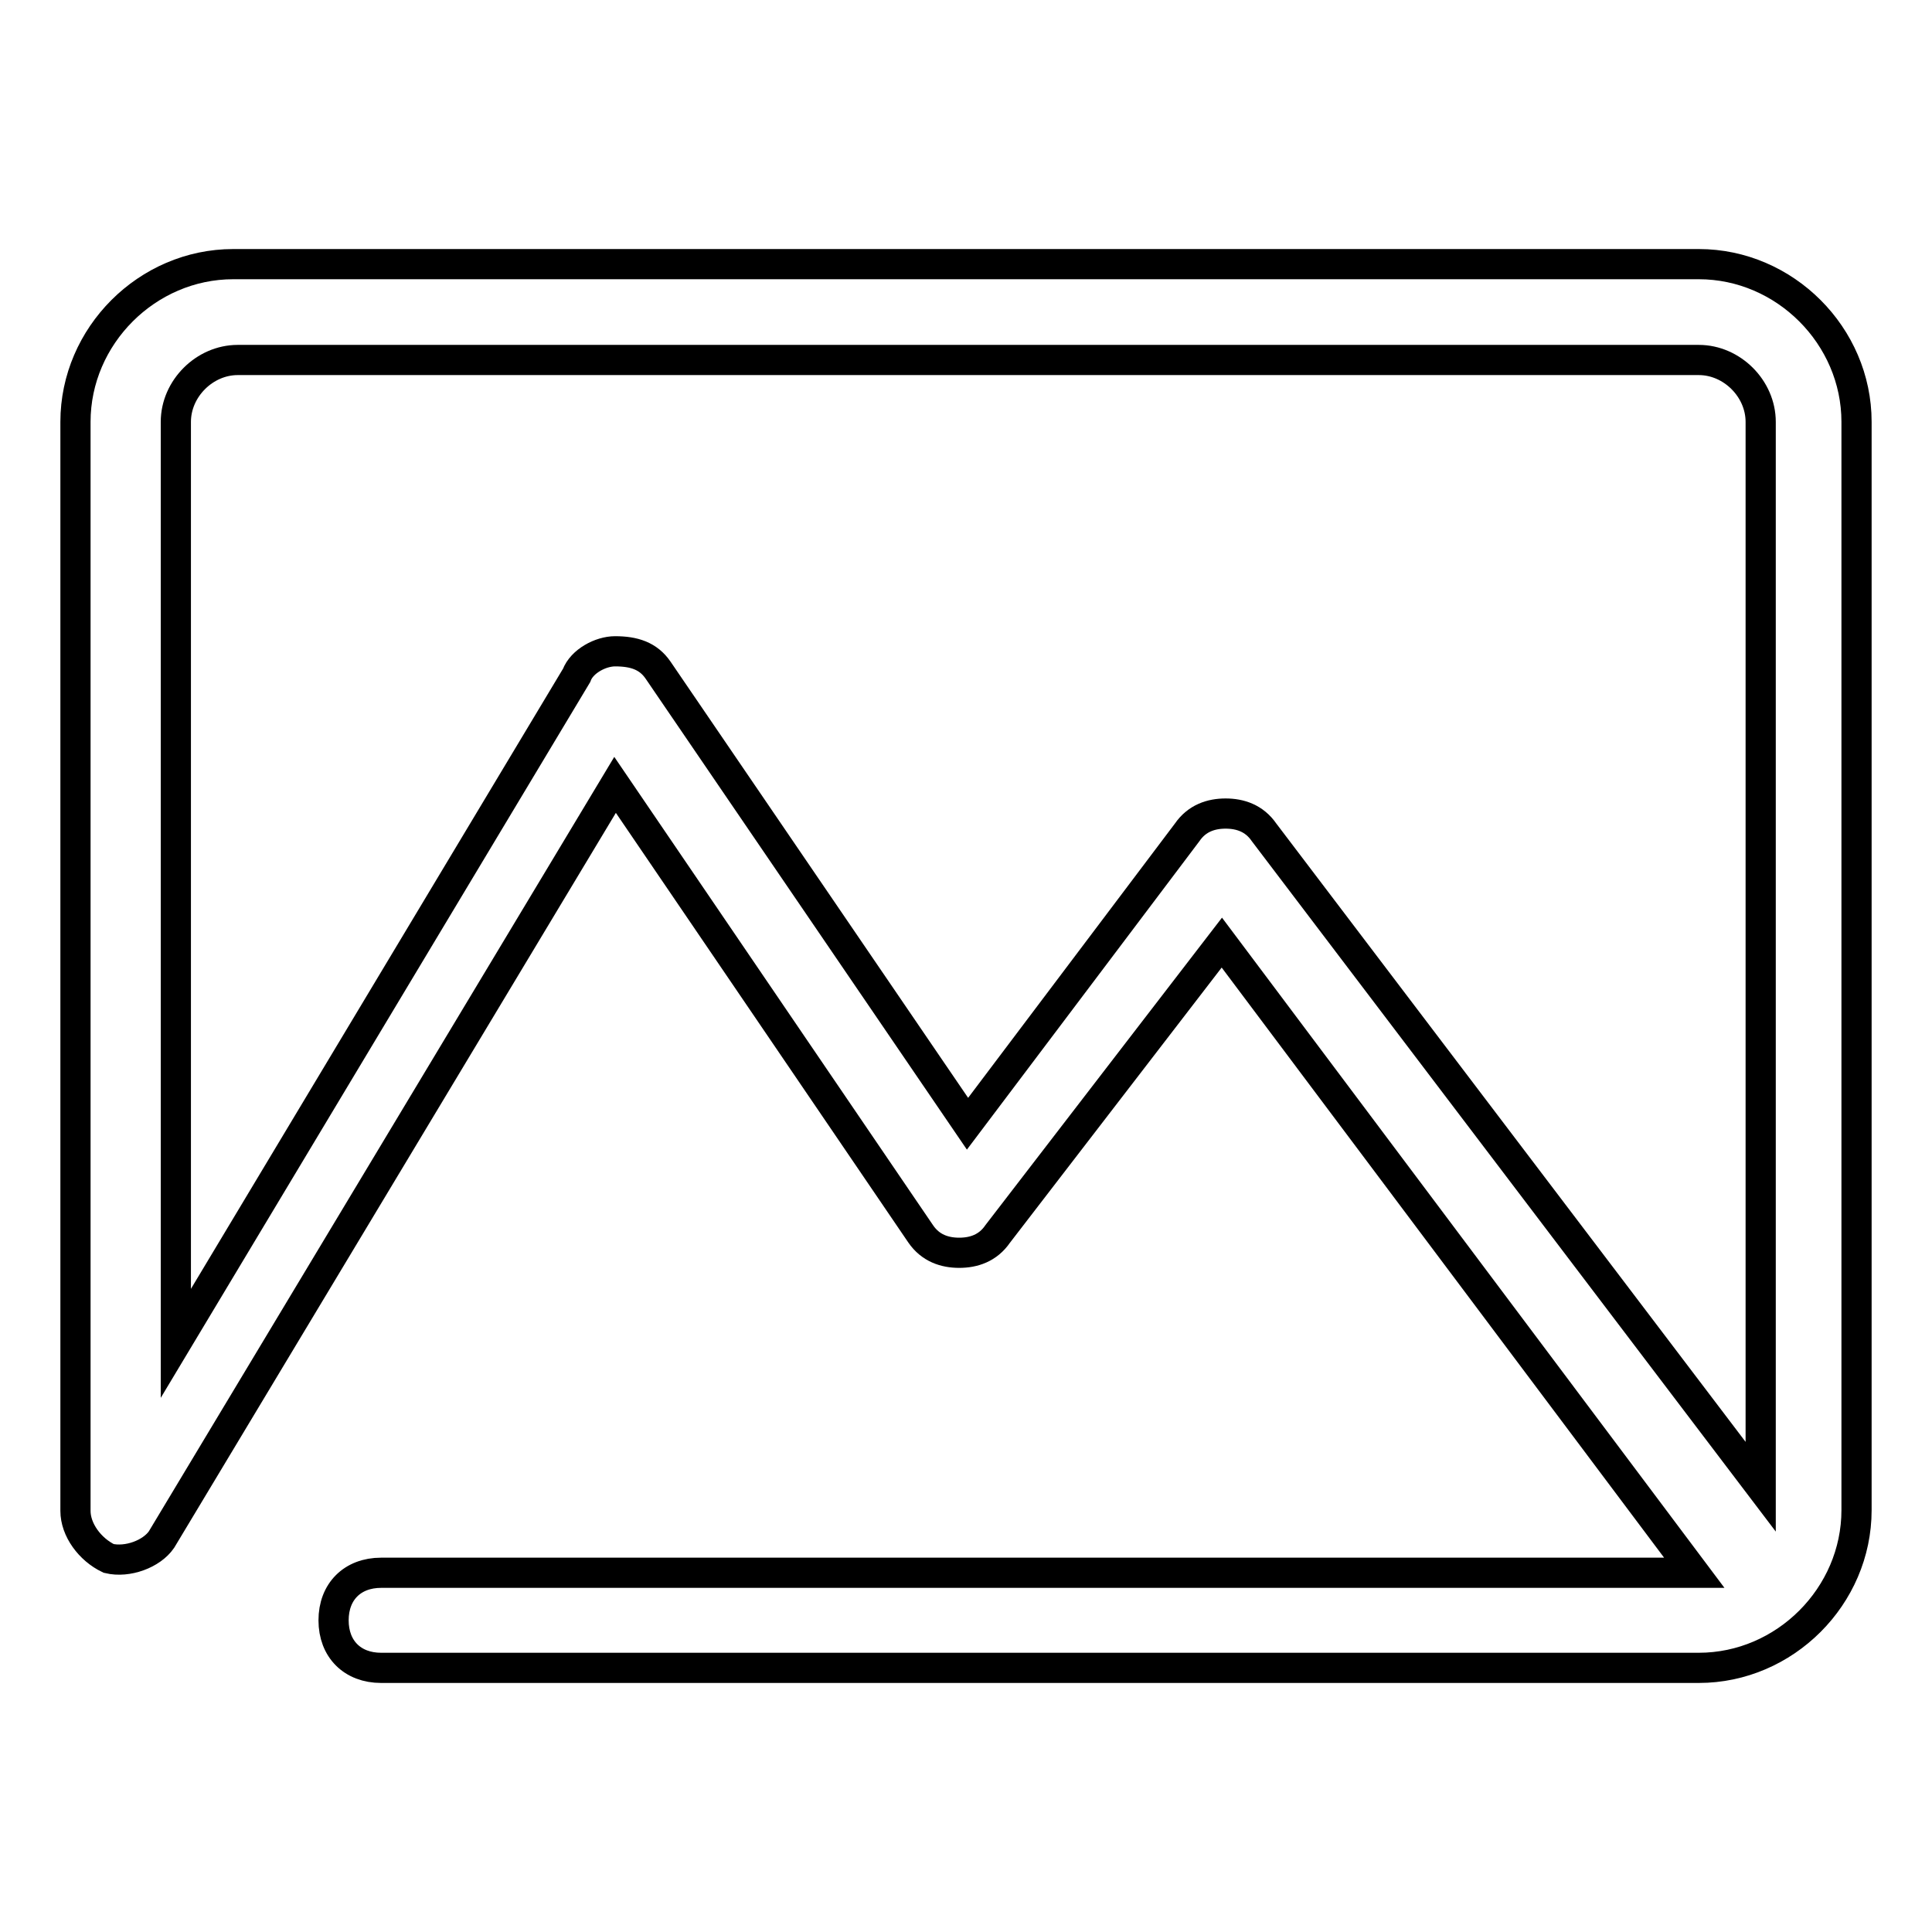
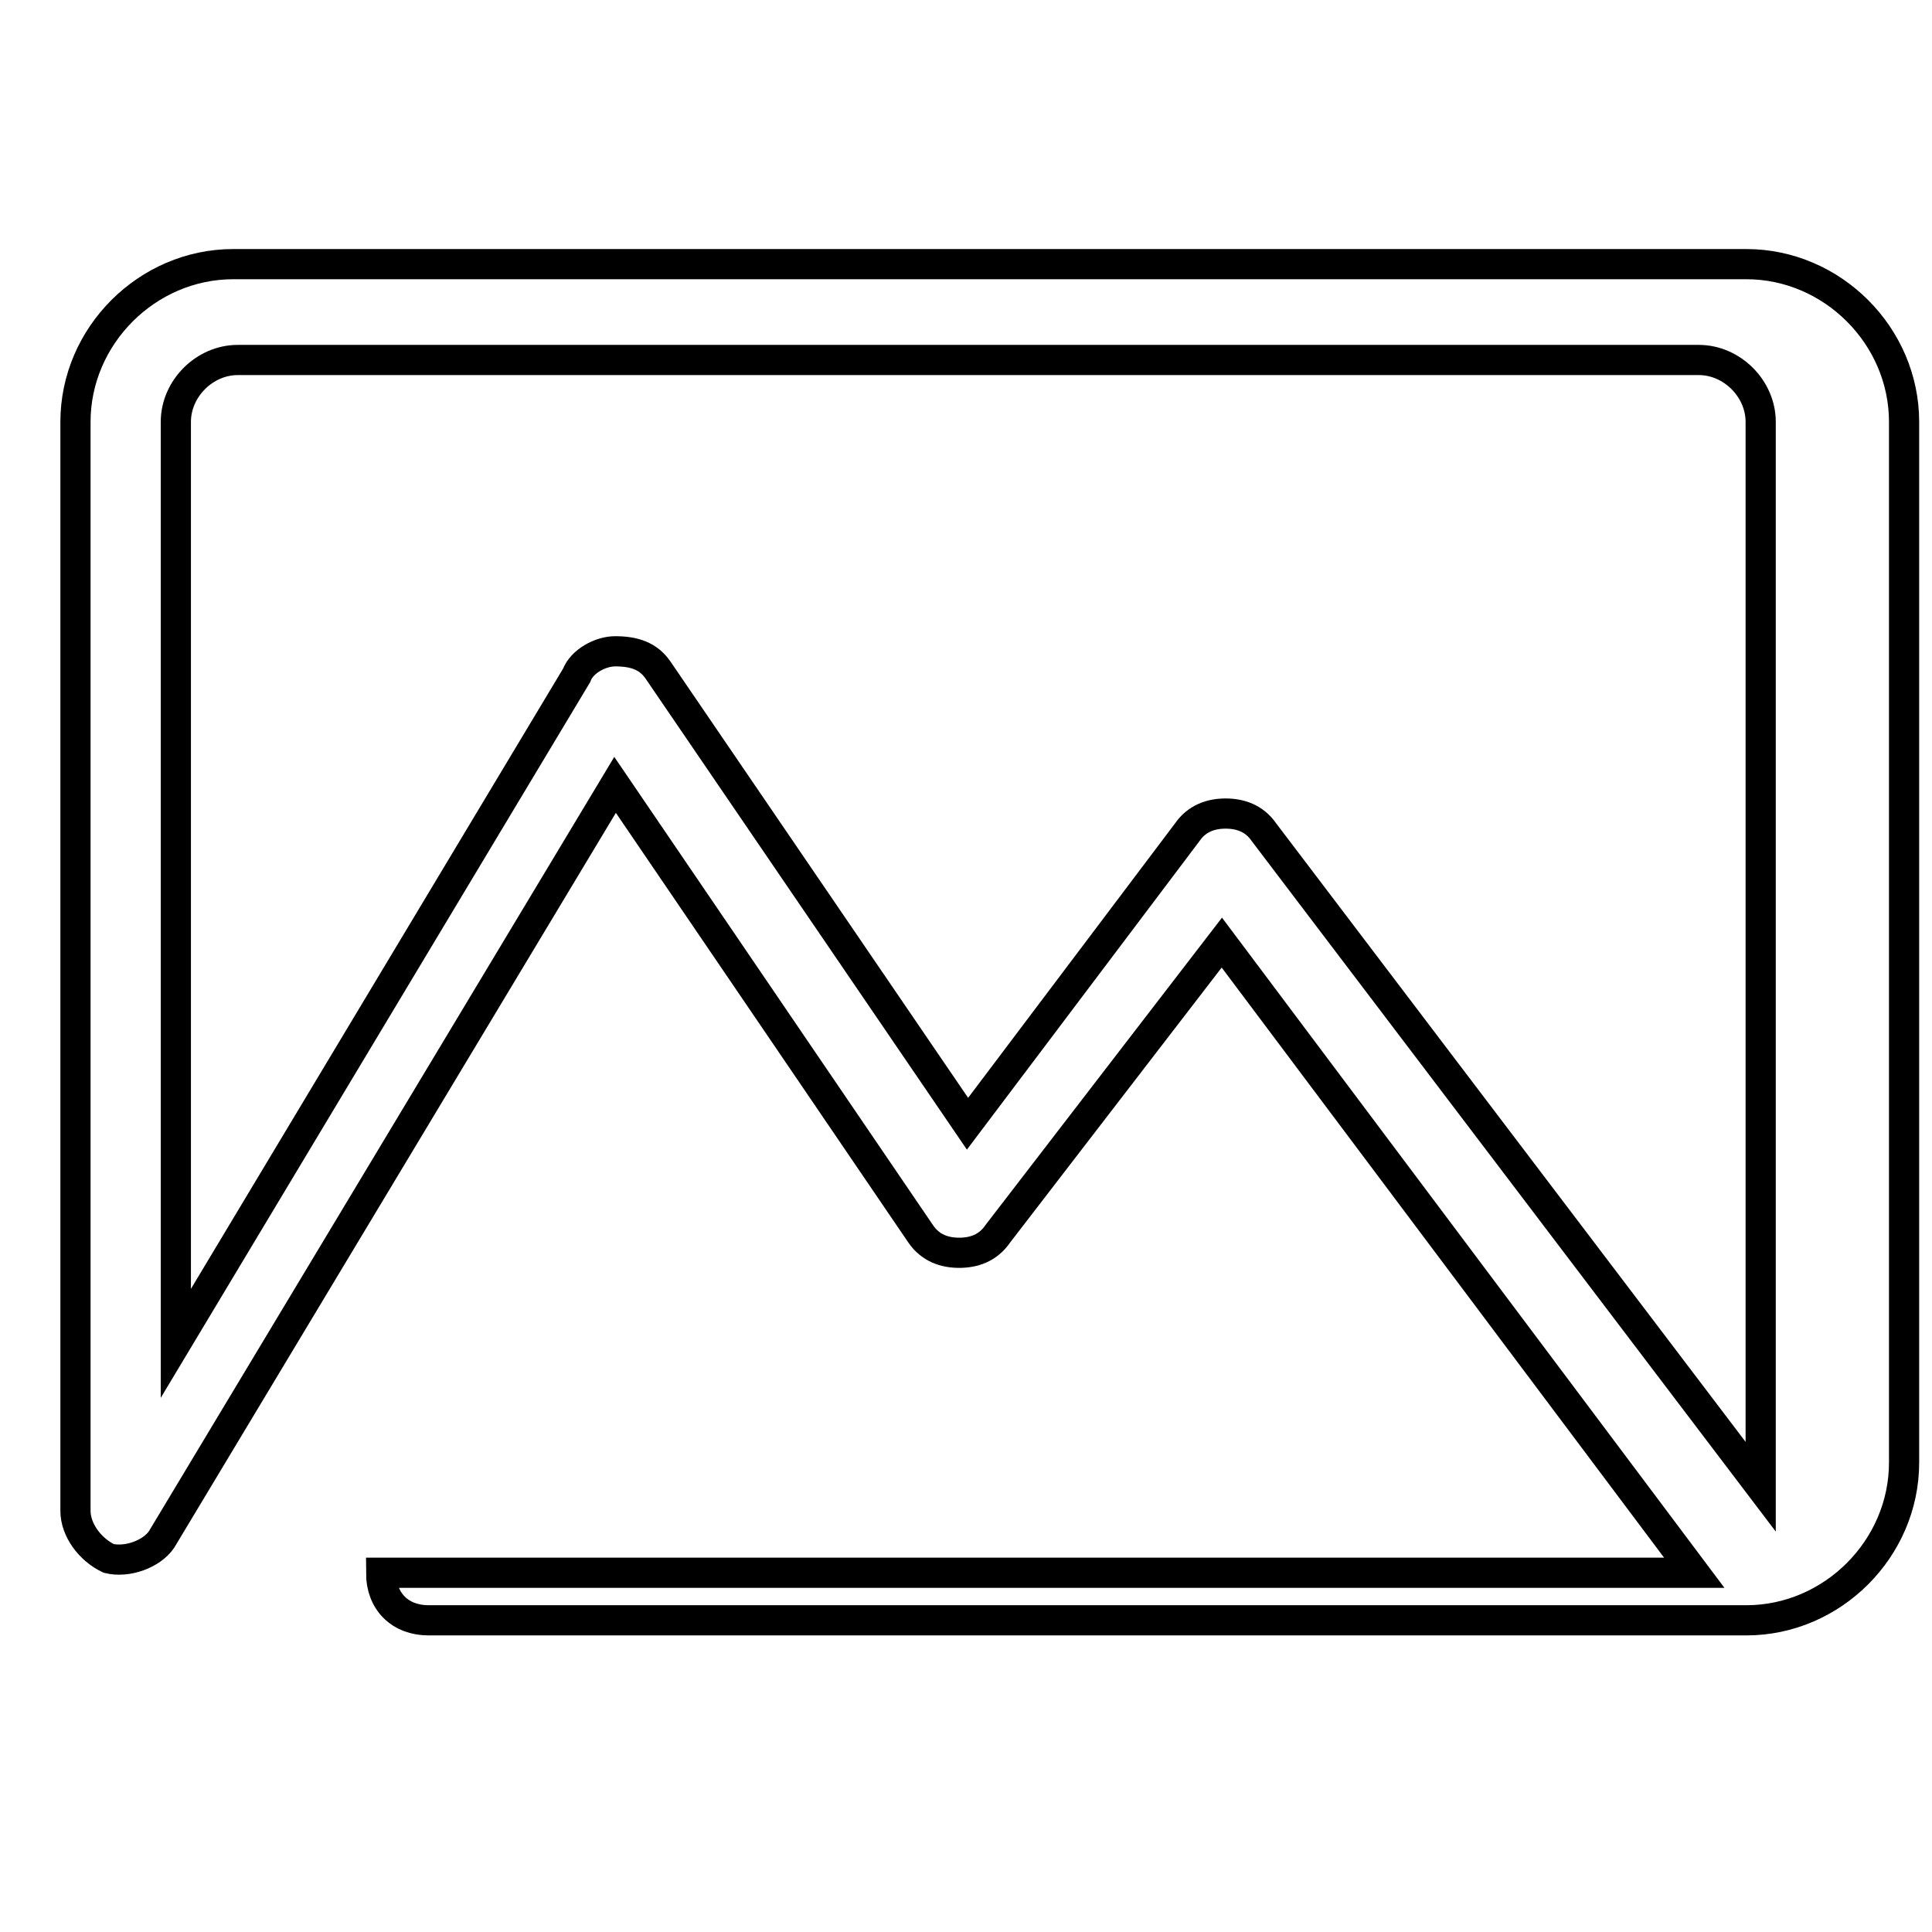
<svg xmlns="http://www.w3.org/2000/svg" version="1.1" x="0px" y="0px" viewBox="0 0 256 256" enable-background="new 0 0 256 256" xml:space="preserve">
  <g>
-     <path stroke-width="4" fill-opacity="0" stroke="#000000" d="M50.5,208.4c-3.8,0-6.3,2.5-6.3,6.3c0,3.8,2.5,6.3,6.3,6.3h174.6c11.4,0,20.9-9.5,20.9-20.9V55.9 c0-11.4-9.5-20.9-20.9-20.9H30.9C19.5,35,10,44.5,10,55.9v144.3c0,2.5,1.9,5.1,4.4,6.3c2.5,0.6,5.7-0.6,7-2.5l60.1-100l40.5,59.5 c1.3,1.9,3.2,2.5,5.1,2.5c1.9,0,3.8-0.6,5.1-2.5l29.7-38.6l62.6,83.5H50.5L50.5,208.4z M167.5,110.3c-1.3-1.9-3.2-2.5-5.1-2.5 s-3.8,0.6-5.1,2.5l-29.1,38.6L87.2,88.8c-1.3-1.9-3.2-2.5-5.7-2.5c-1.9,0-4.4,1.3-5.1,3.2L23.3,178V55.9c0-4.4,3.8-8.2,8.2-8.2 h193.6c4.4,0,8.2,3.8,8.2,8.2V197L167.5,110.3z" />
+     <path stroke-width="4" fill-opacity="0" stroke="#000000" d="M50.5,208.4c0,3.8,2.5,6.3,6.3,6.3h174.6c11.4,0,20.9-9.5,20.9-20.9V55.9 c0-11.4-9.5-20.9-20.9-20.9H30.9C19.5,35,10,44.5,10,55.9v144.3c0,2.5,1.9,5.1,4.4,6.3c2.5,0.6,5.7-0.6,7-2.5l60.1-100l40.5,59.5 c1.3,1.9,3.2,2.5,5.1,2.5c1.9,0,3.8-0.6,5.1-2.5l29.7-38.6l62.6,83.5H50.5L50.5,208.4z M167.5,110.3c-1.3-1.9-3.2-2.5-5.1-2.5 s-3.8,0.6-5.1,2.5l-29.1,38.6L87.2,88.8c-1.3-1.9-3.2-2.5-5.7-2.5c-1.9,0-4.4,1.3-5.1,3.2L23.3,178V55.9c0-4.4,3.8-8.2,8.2-8.2 h193.6c4.4,0,8.2,3.8,8.2,8.2V197L167.5,110.3z" />
  </g>
</svg>